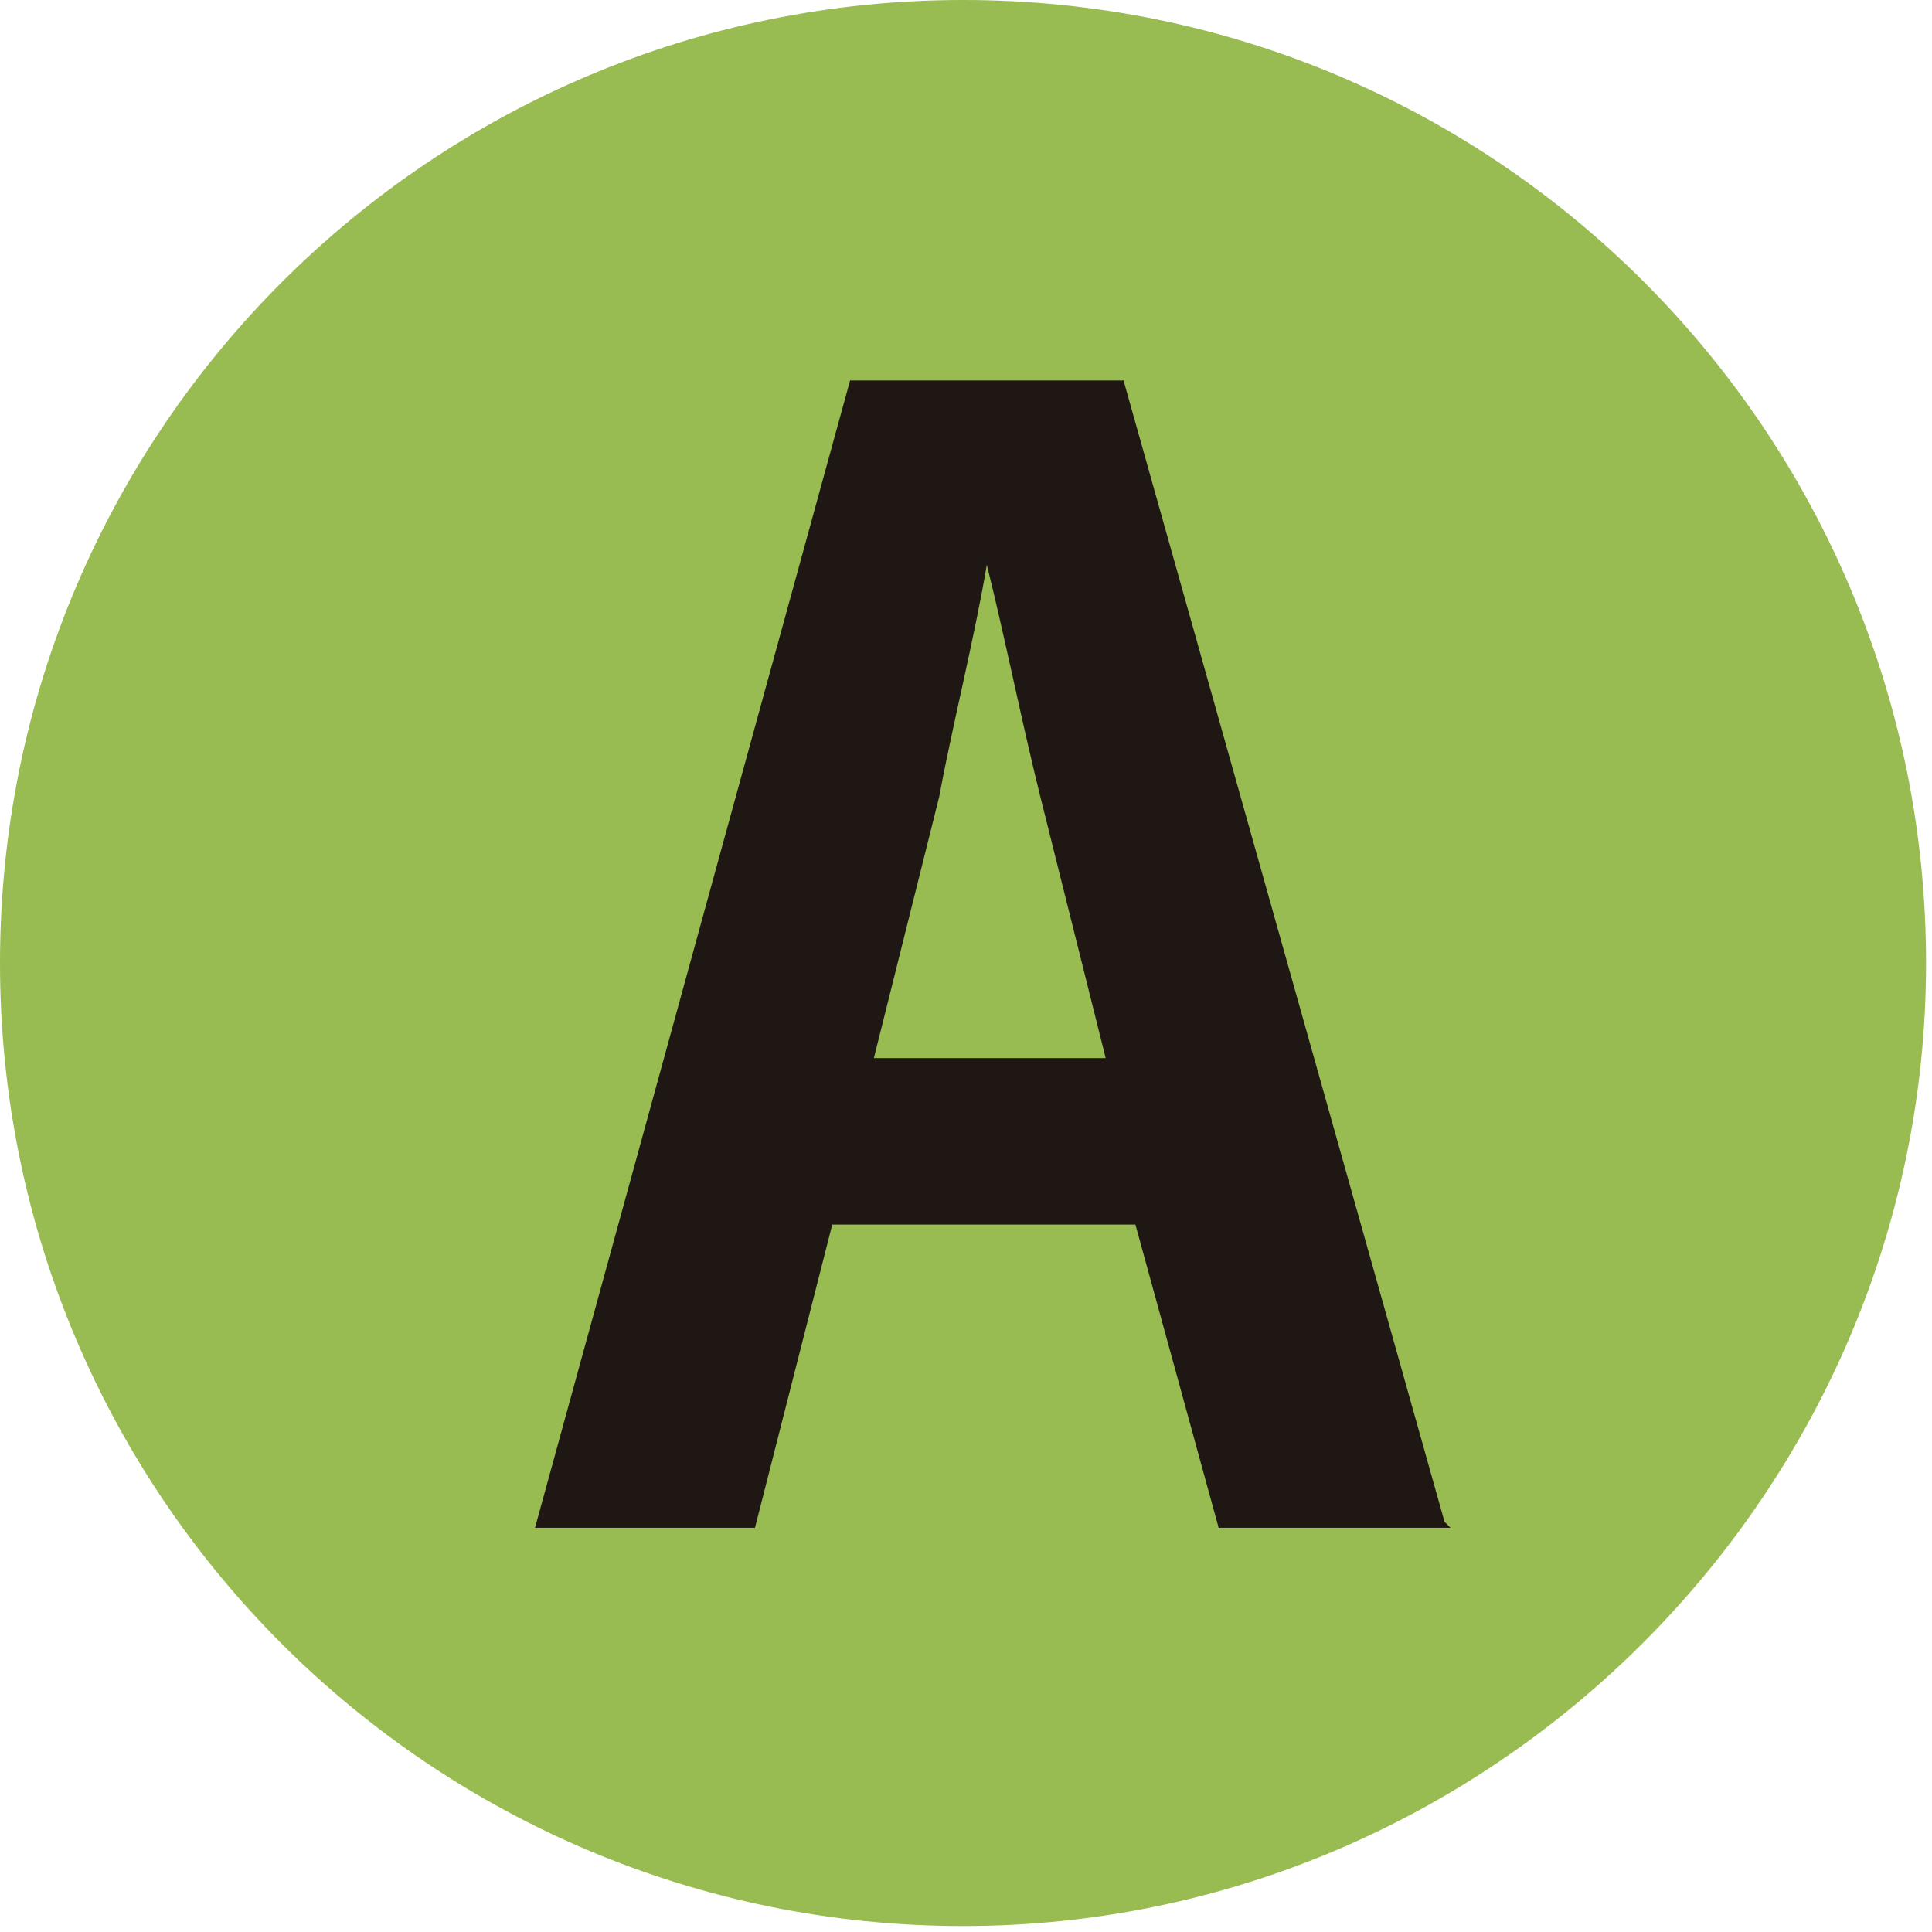
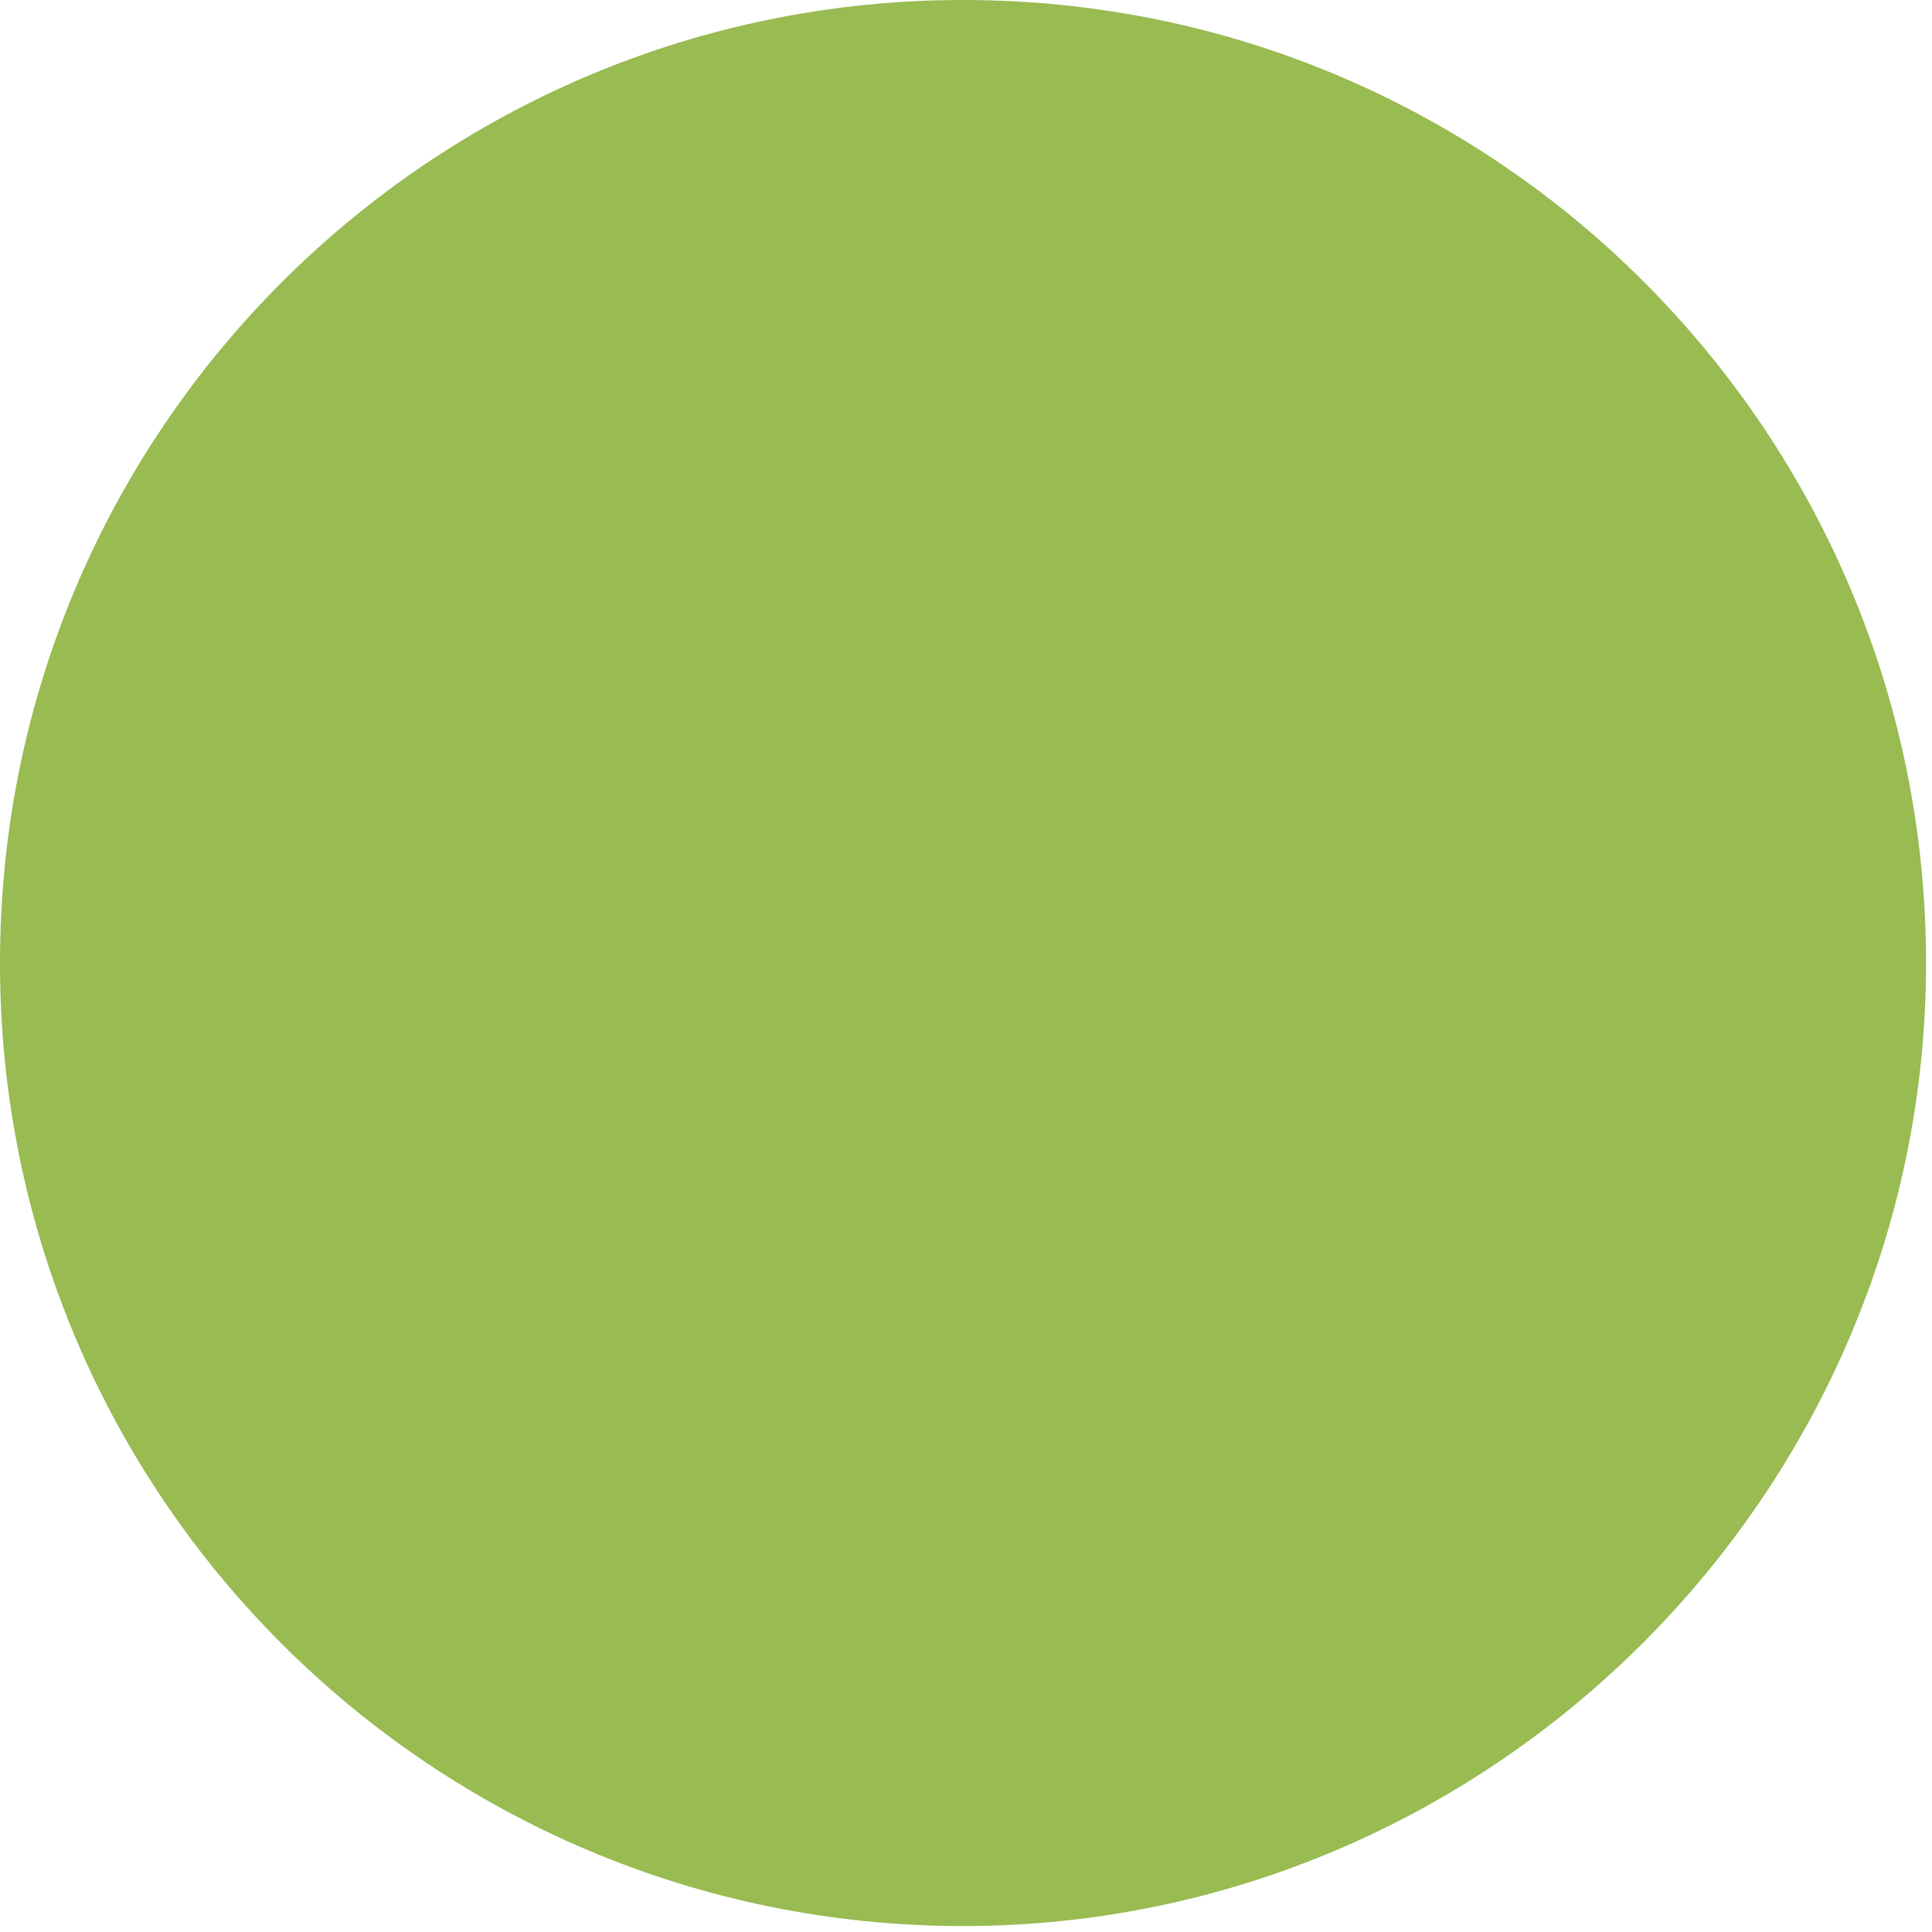
<svg xmlns="http://www.w3.org/2000/svg" id="_レイヤー_1" data-name="レイヤー_1" width="32.5" height="32.5" version="1.1" viewBox="0 0 32.5 32.5">
  <defs>
    <style>
      .st0 {
        fill: #98bb52;
      }

      .st1 {
        fill: #1f1714;
      }
    </style>
  </defs>
  <path class="st0" d="M16.2,0c9,0,16.2,7.3,16.2,16.2s-7.3,16.2-16.2,16.2S0,25.2,0,16.2,7.3,0,16.2,0Z" />
-   <path class="st1" d="M24.4,25.7h-3.9l-1.4-5.1h-5.1l-1.3,5.1h-3.7L14.3,6.4h4.6l5.4,19.2ZM18.6,17.8l-1.1-4.4c-.3-1.2-.6-2.7-.9-3.9h0c-.2,1.2-.6,2.8-.8,3.9l-1.1,4.4h4.1Z" />
</svg>